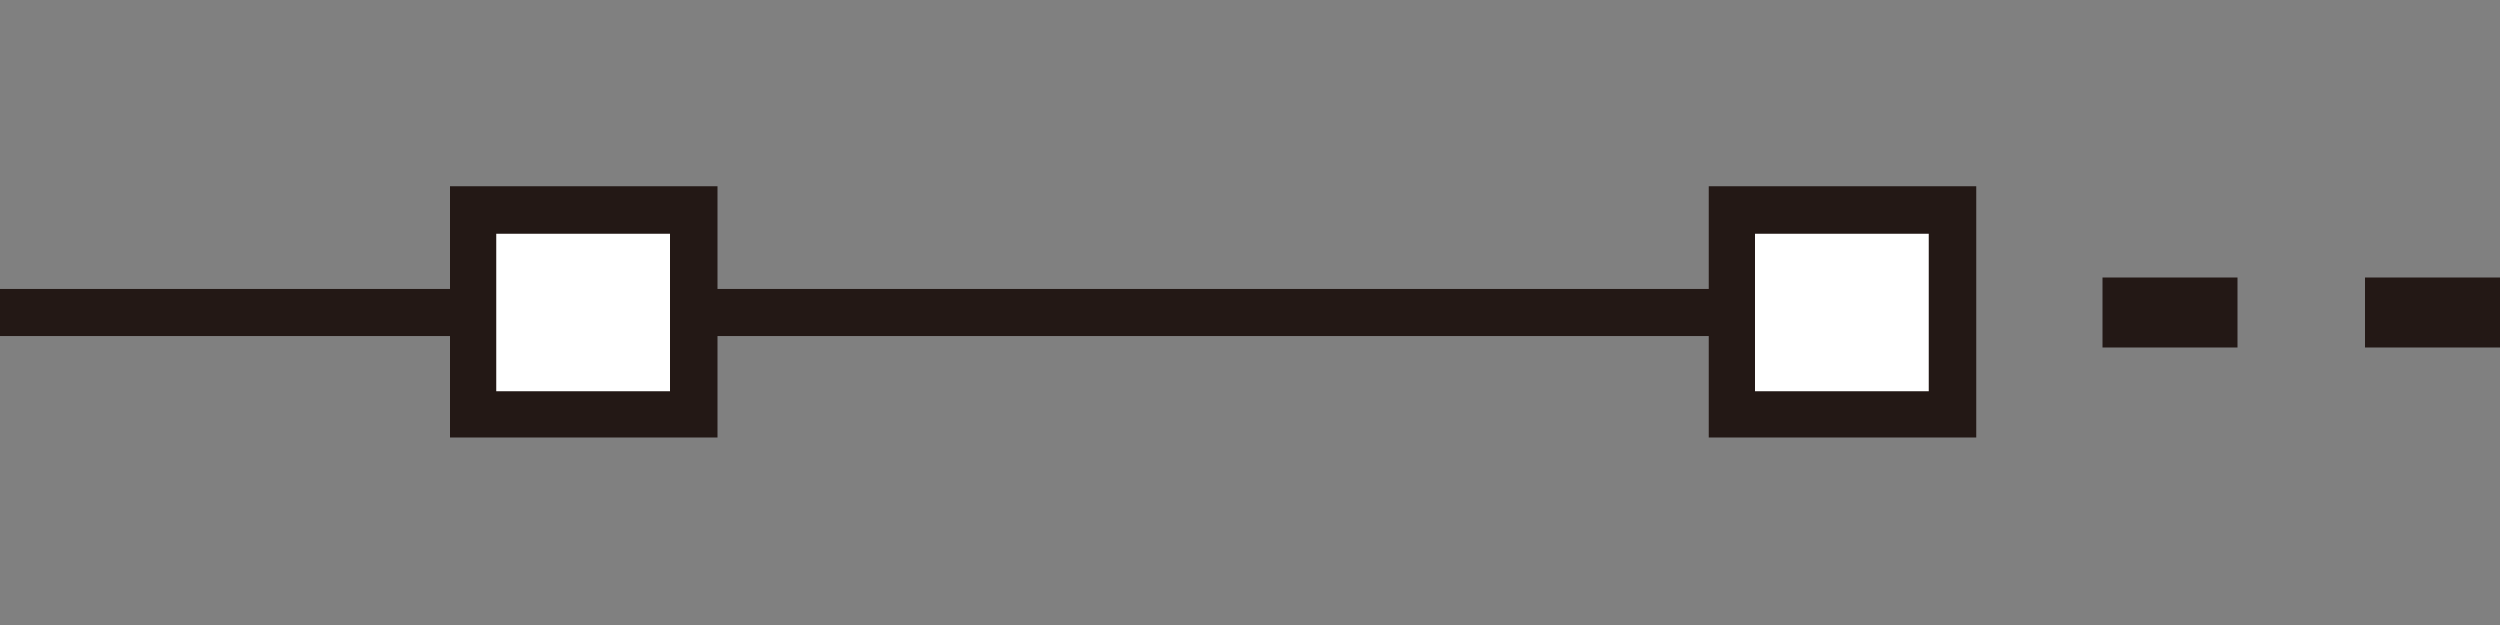
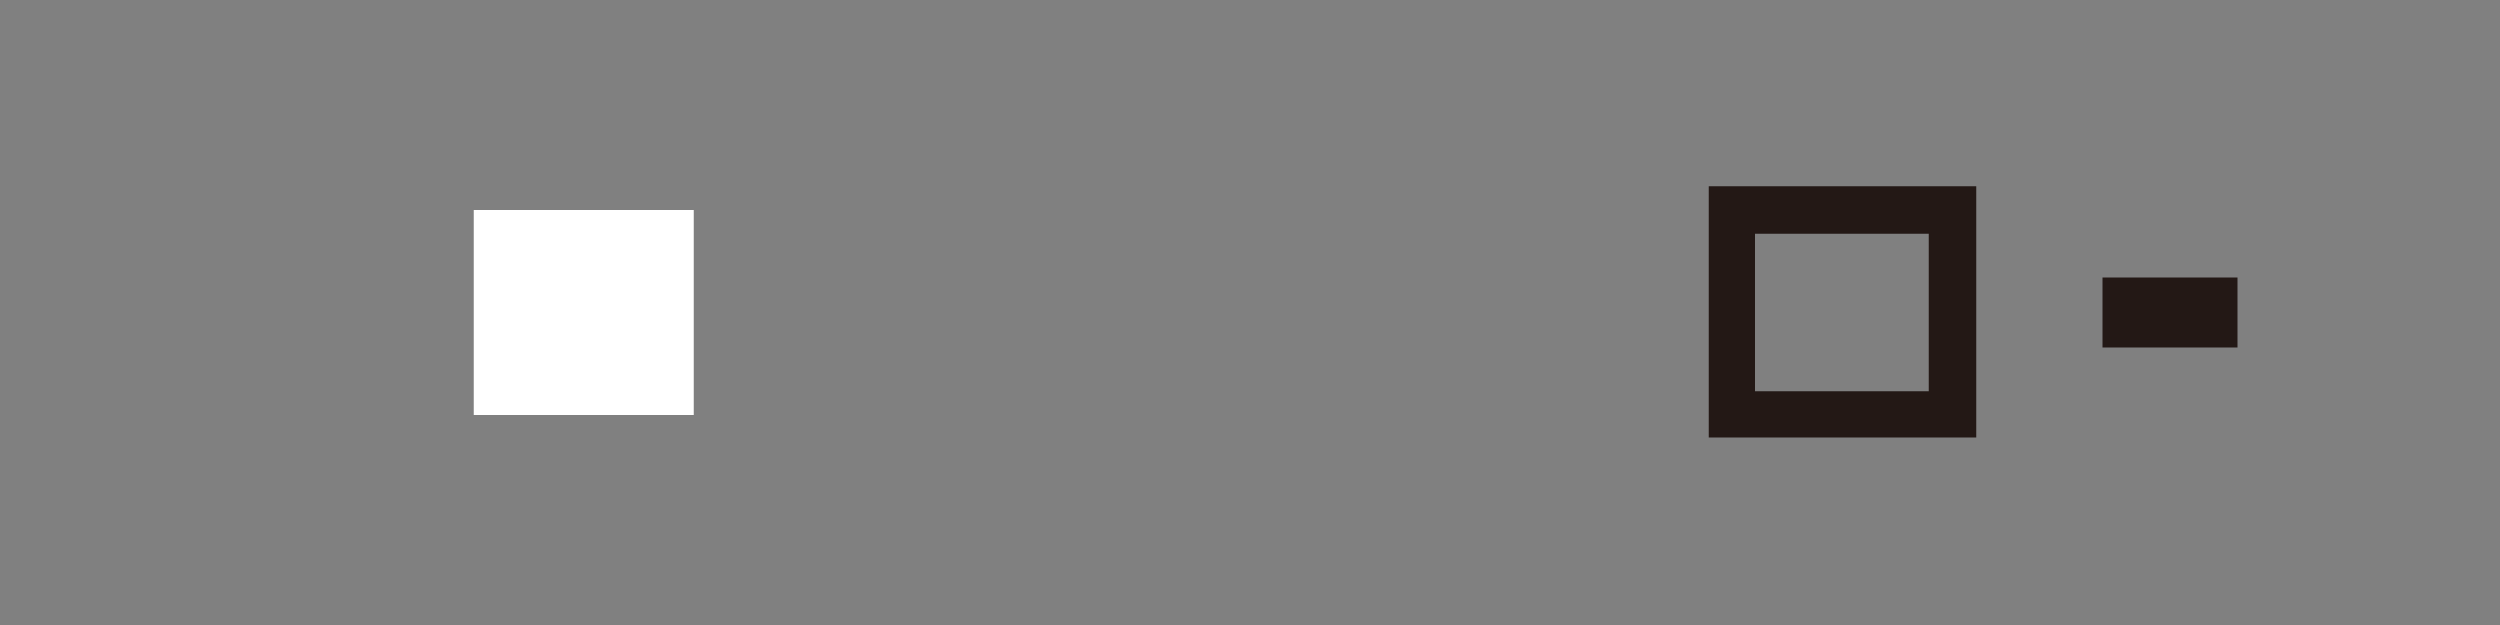
<svg xmlns="http://www.w3.org/2000/svg" version="1.1" id="レイヤー_1" x="0px" y="0px" viewBox="0 0 200 50" style="enable-background:new 0 0 200 50;" xml:space="preserve">
  <rect x="0" y="0" width="200" height="50" fill="#808080" stroke="none" />
  <style type="text/css">
	.st0{fill:#BAE3F9;}
	.st1{fill:none;stroke:#EB6EA5;stroke-width:9.482;stroke-miterlimit:10;}
	.st2{fill:none;stroke:#231815;stroke-width:2.37;stroke-miterlimit:10;}
	.st3{fill:#231815;}
	.st4{fill:none;stroke:#231815;stroke-width:10.226;stroke-miterlimit:10;}
	.st5{fill:none;stroke:#FFFFFF;stroke-width:5.113;stroke-miterlimit:10;}
	.st6{fill:none;stroke:#FFFFFF;stroke-width:5.113;stroke-miterlimit:10;stroke-dasharray:19.95,19.95;}
	.st7{fill:#F29600;}
	.st8{fill:none;stroke:#231815;stroke-width:3.409;stroke-miterlimit:10;}
	.st9{fill:#FFFFFF;}
	.st10{fill:none;stroke:#717071;stroke-width:10.226;stroke-miterlimit:10;}
	.st11{fill:#FFFFFF;stroke:#00469B;stroke-width:1.704;}
	.st12{fill:#00469B;}
	.st13{fill:none;stroke:#231815;stroke-width:2.557;stroke-miterlimit:10;}
	.st14{fill:none;stroke:#717071;stroke-width:7.833;stroke-miterlimit:10;}
	.st15{fill:none;stroke:#231815;stroke-width:1.514;stroke-linecap:round;stroke-linejoin:round;stroke-miterlimit:10;}
	.st16{fill:none;stroke:#231815;stroke-width:3.767;stroke-miterlimit:10;}
	.st17{fill:none;stroke:#EB6EA5;stroke-width:10.226;stroke-miterlimit:10;}
	.st18{fill:#717071;}
	.st19{fill:#EB6EA5;}
</style>
  <rect x="168.2" y="22.2" class="st3" width="10.8" height="5.6" />
-   <rect x="189.2" y="22.2" class="st3" width="10.8" height="5.6" />
  <g>
-     <line class="st16" x1="0" y1="25" x2="136.9" y2="25" />
    <g>
      <rect x="37.9" y="16.8" class="st9" width="17.6" height="16.4" />
-       <path class="st3" d="M53.6,18.7v12.6H39.7V18.7H53.6 M57.4,14.9H36v20.1h21.4V14.9L57.4,14.9z" />
    </g>
    <g>
-       <rect x="138.6" y="16.8" class="st9" width="17.6" height="16.4" />
      <path class="st3" d="M154.3,18.7v12.6h-13.9V18.7H154.3 M158.1,14.9h-21.4v20.1h21.4V14.9L158.1,14.9z" />
    </g>
  </g>
</svg>